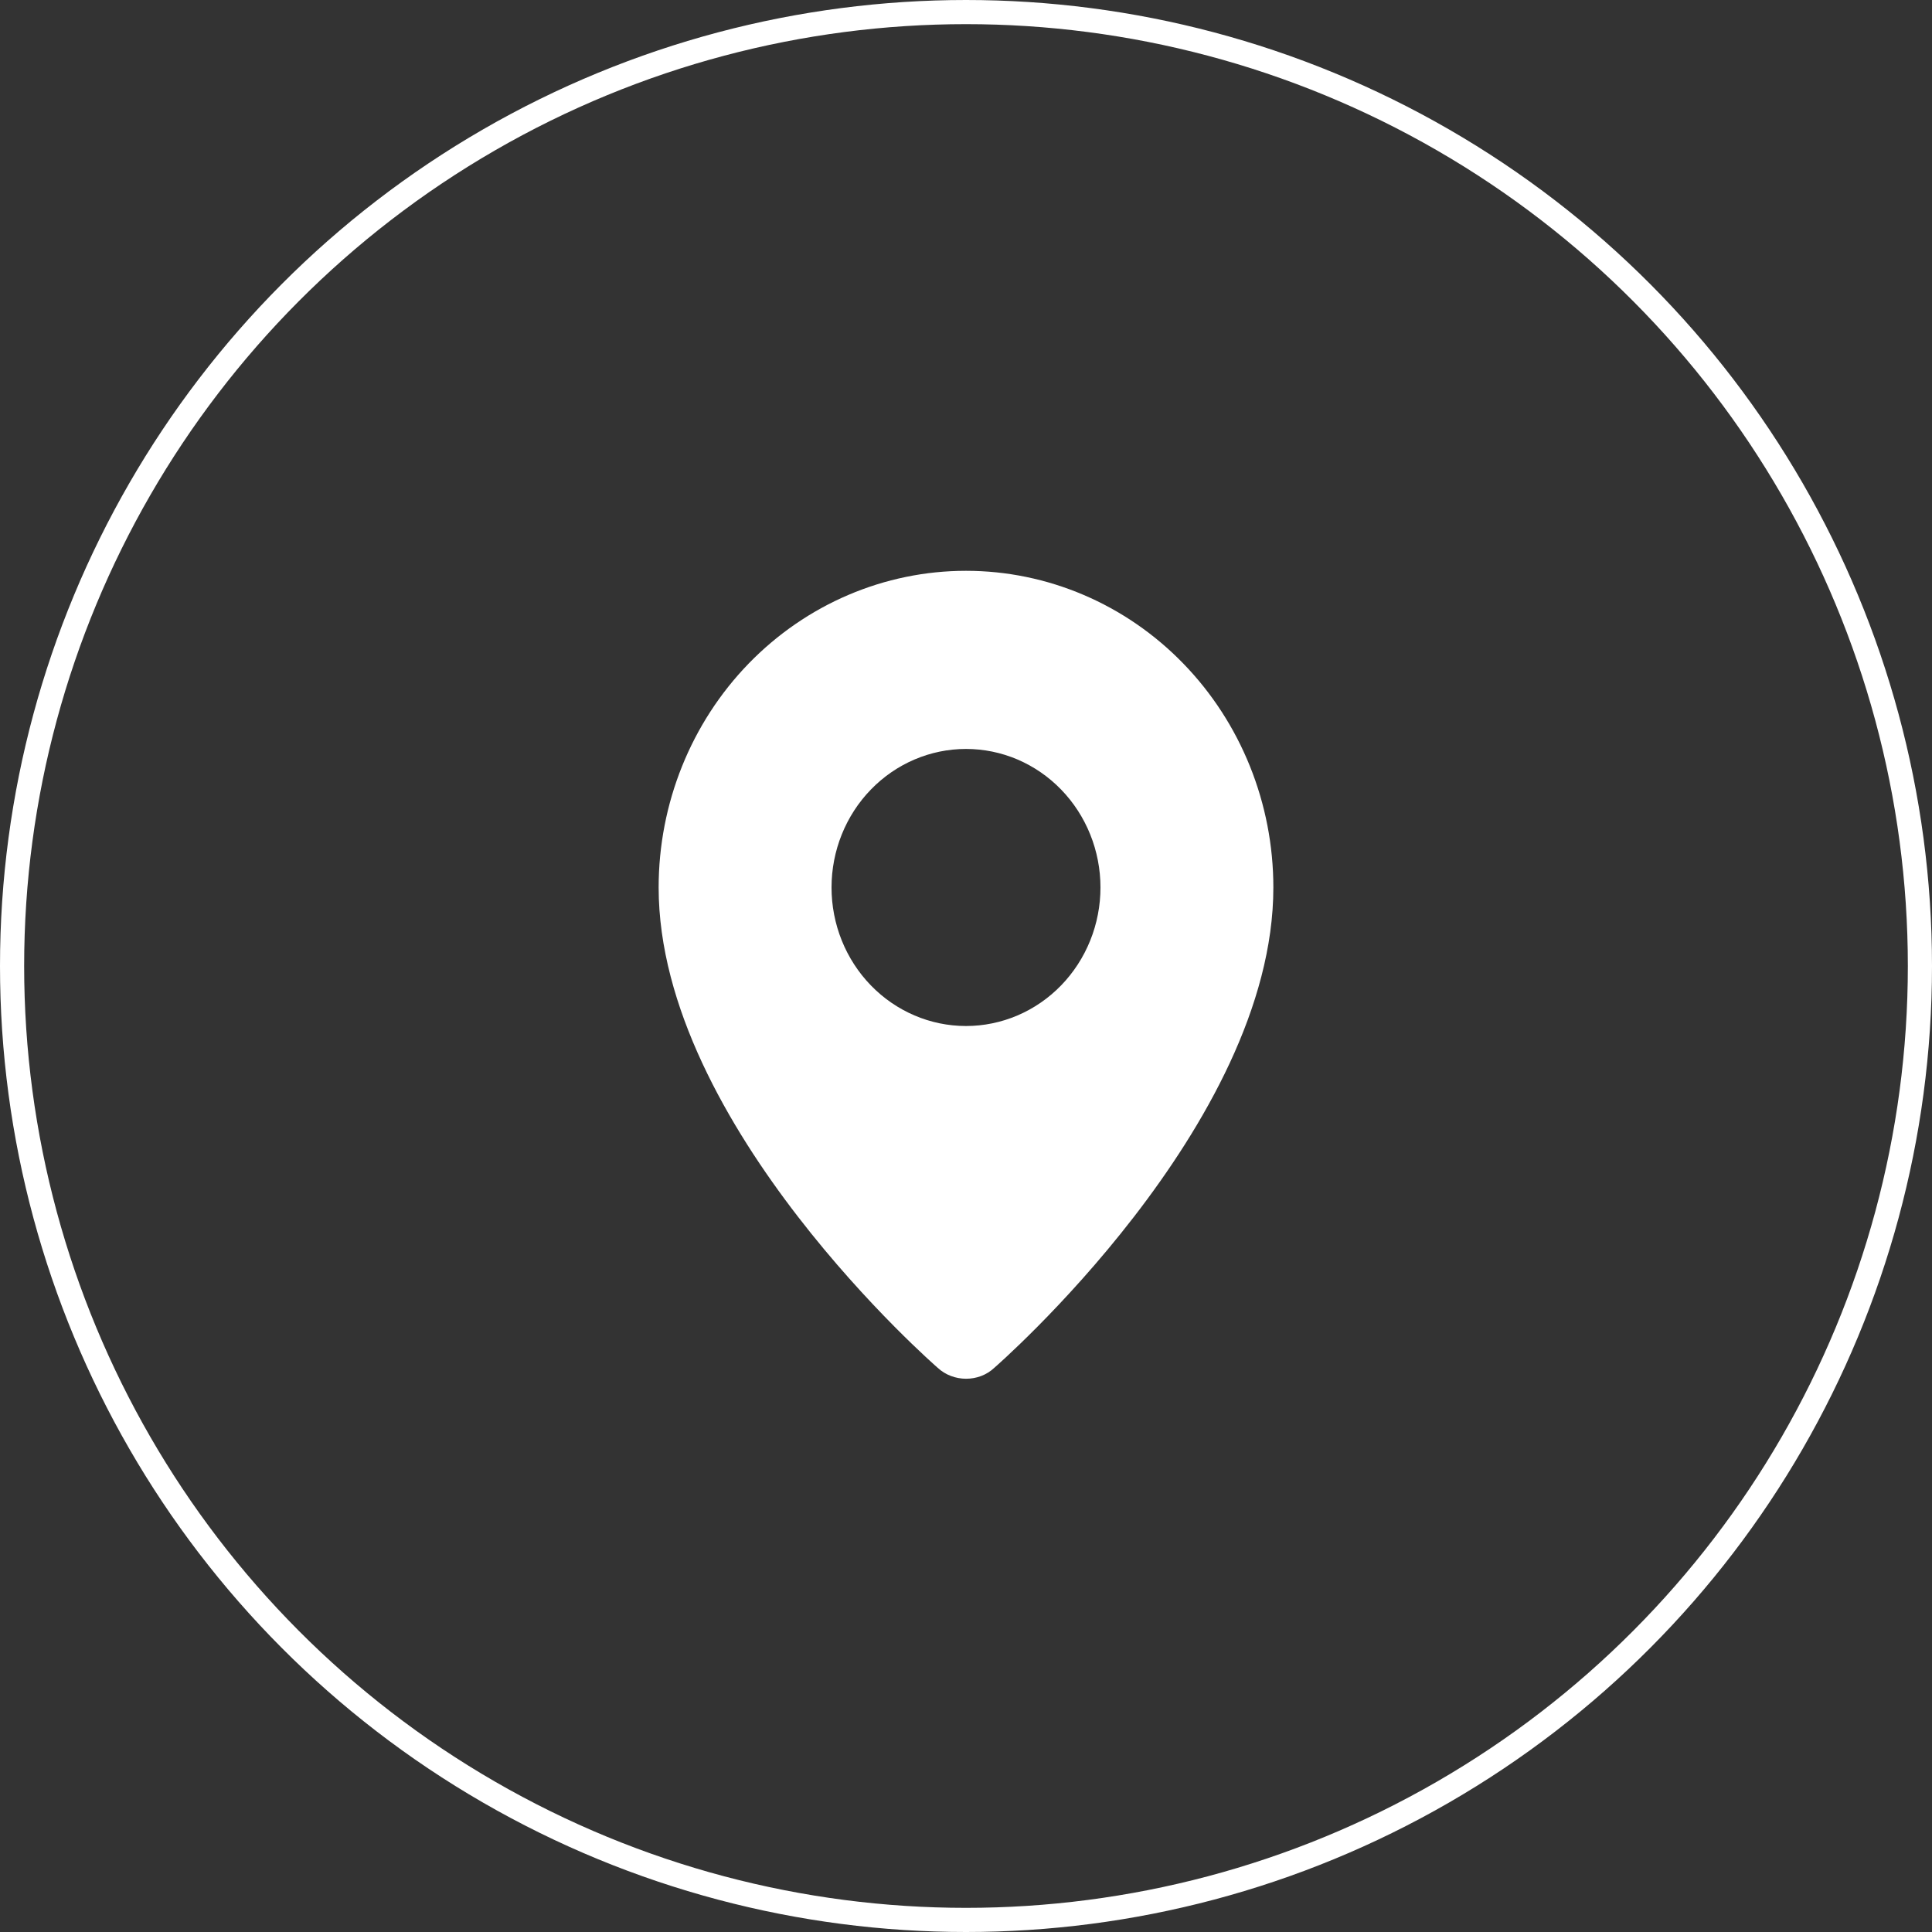
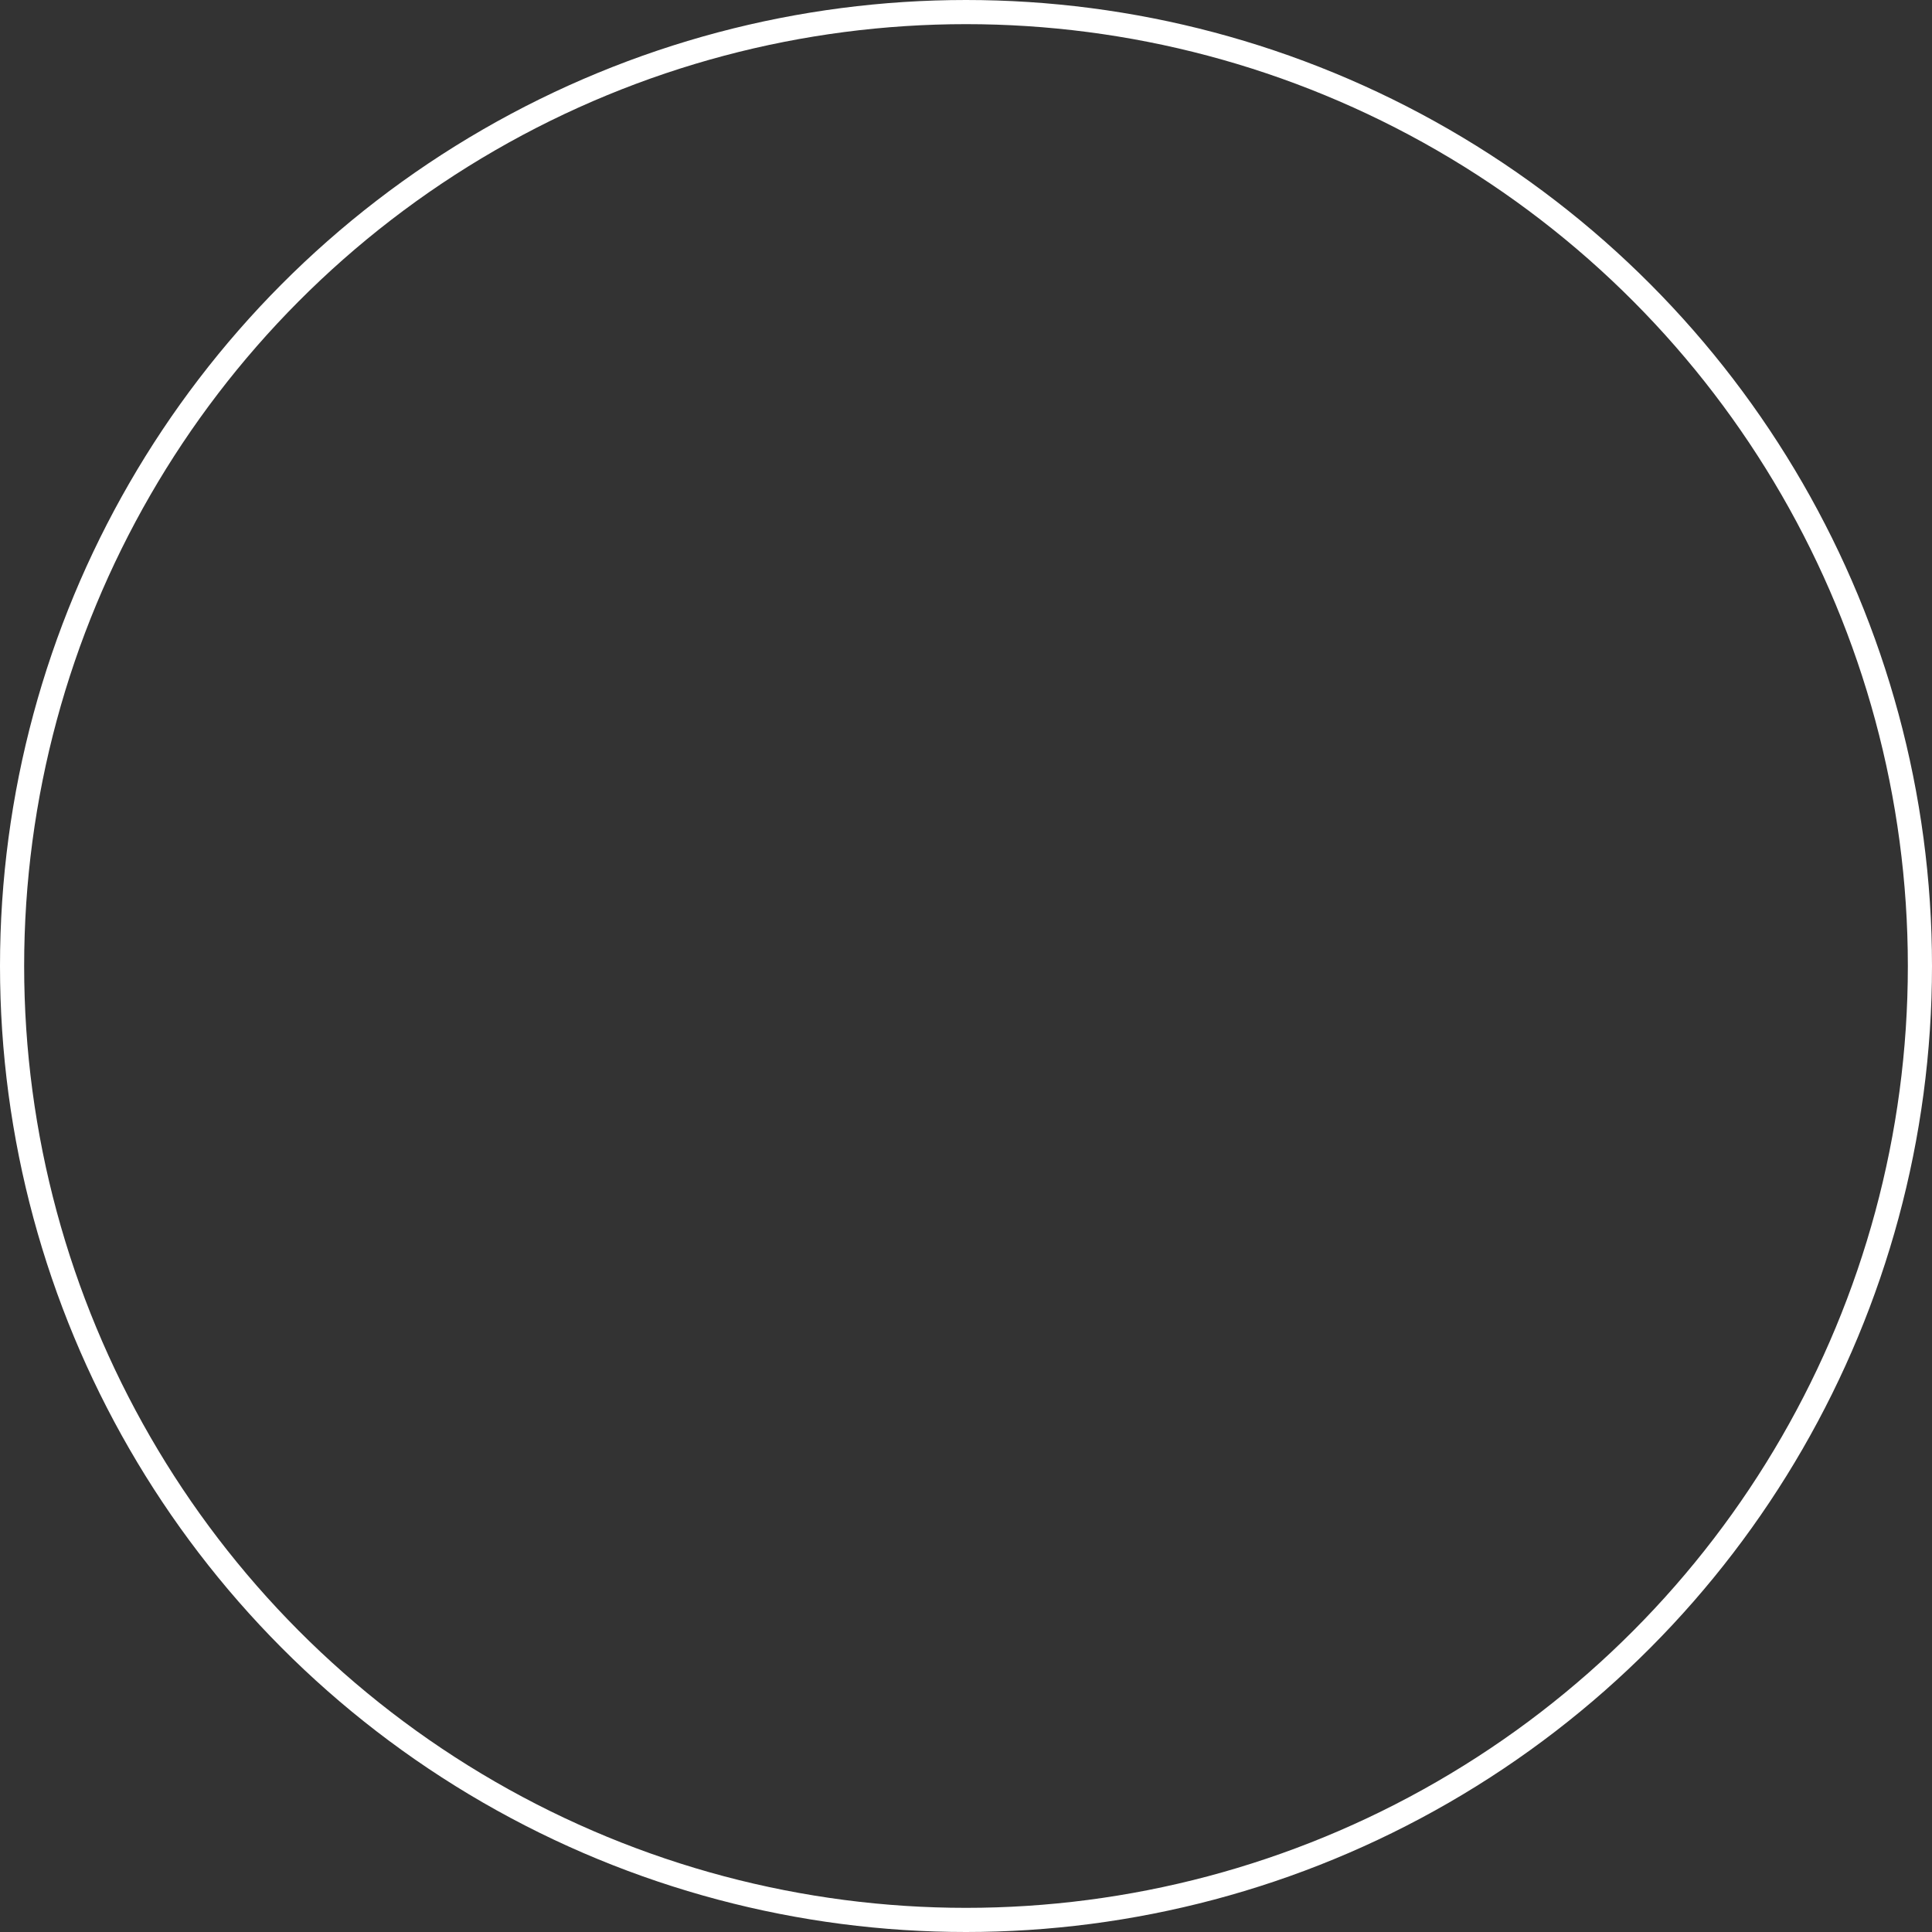
<svg xmlns="http://www.w3.org/2000/svg" width="80" height="80" viewBox="0 0 80 80" fill="none">
  <rect x="0" y="0" width="80" height="80" fill="#333333" stroke="none" />
  <circle cx="40" cy="40" r="39.5" stroke="white" />
-   <path fill-rule="evenodd" clip-rule="evenodd" d="M38.826 56.636C38.826 56.636 27.273 46.612 27.273 36.748C27.273 33.271 28.614 29.936 31 27.477C33.387 25.018 36.624 23.636 40 23.636C43.376 23.636 46.613 25.018 48.999 27.477C51.386 29.936 52.727 33.271 52.727 36.748C52.727 46.612 41.174 56.636 41.174 56.636C40.531 57.246 39.473 57.239 38.826 56.636ZM40 42.485C40.731 42.485 41.455 42.336 42.131 42.048C42.806 41.76 43.42 41.337 43.937 40.805C44.454 40.272 44.864 39.639 45.144 38.944C45.424 38.248 45.568 37.502 45.568 36.748C45.568 35.995 45.424 35.249 45.144 34.553C44.864 33.857 44.454 33.225 43.937 32.692C43.42 32.159 42.806 31.737 42.131 31.448C41.455 31.16 40.731 31.012 40 31.012C38.523 31.012 37.107 31.616 36.063 32.692C35.018 33.768 34.432 35.227 34.432 36.748C34.432 38.27 35.018 39.729 36.063 40.805C37.107 41.88 38.523 42.485 40 42.485Z" fill="white" />
</svg>